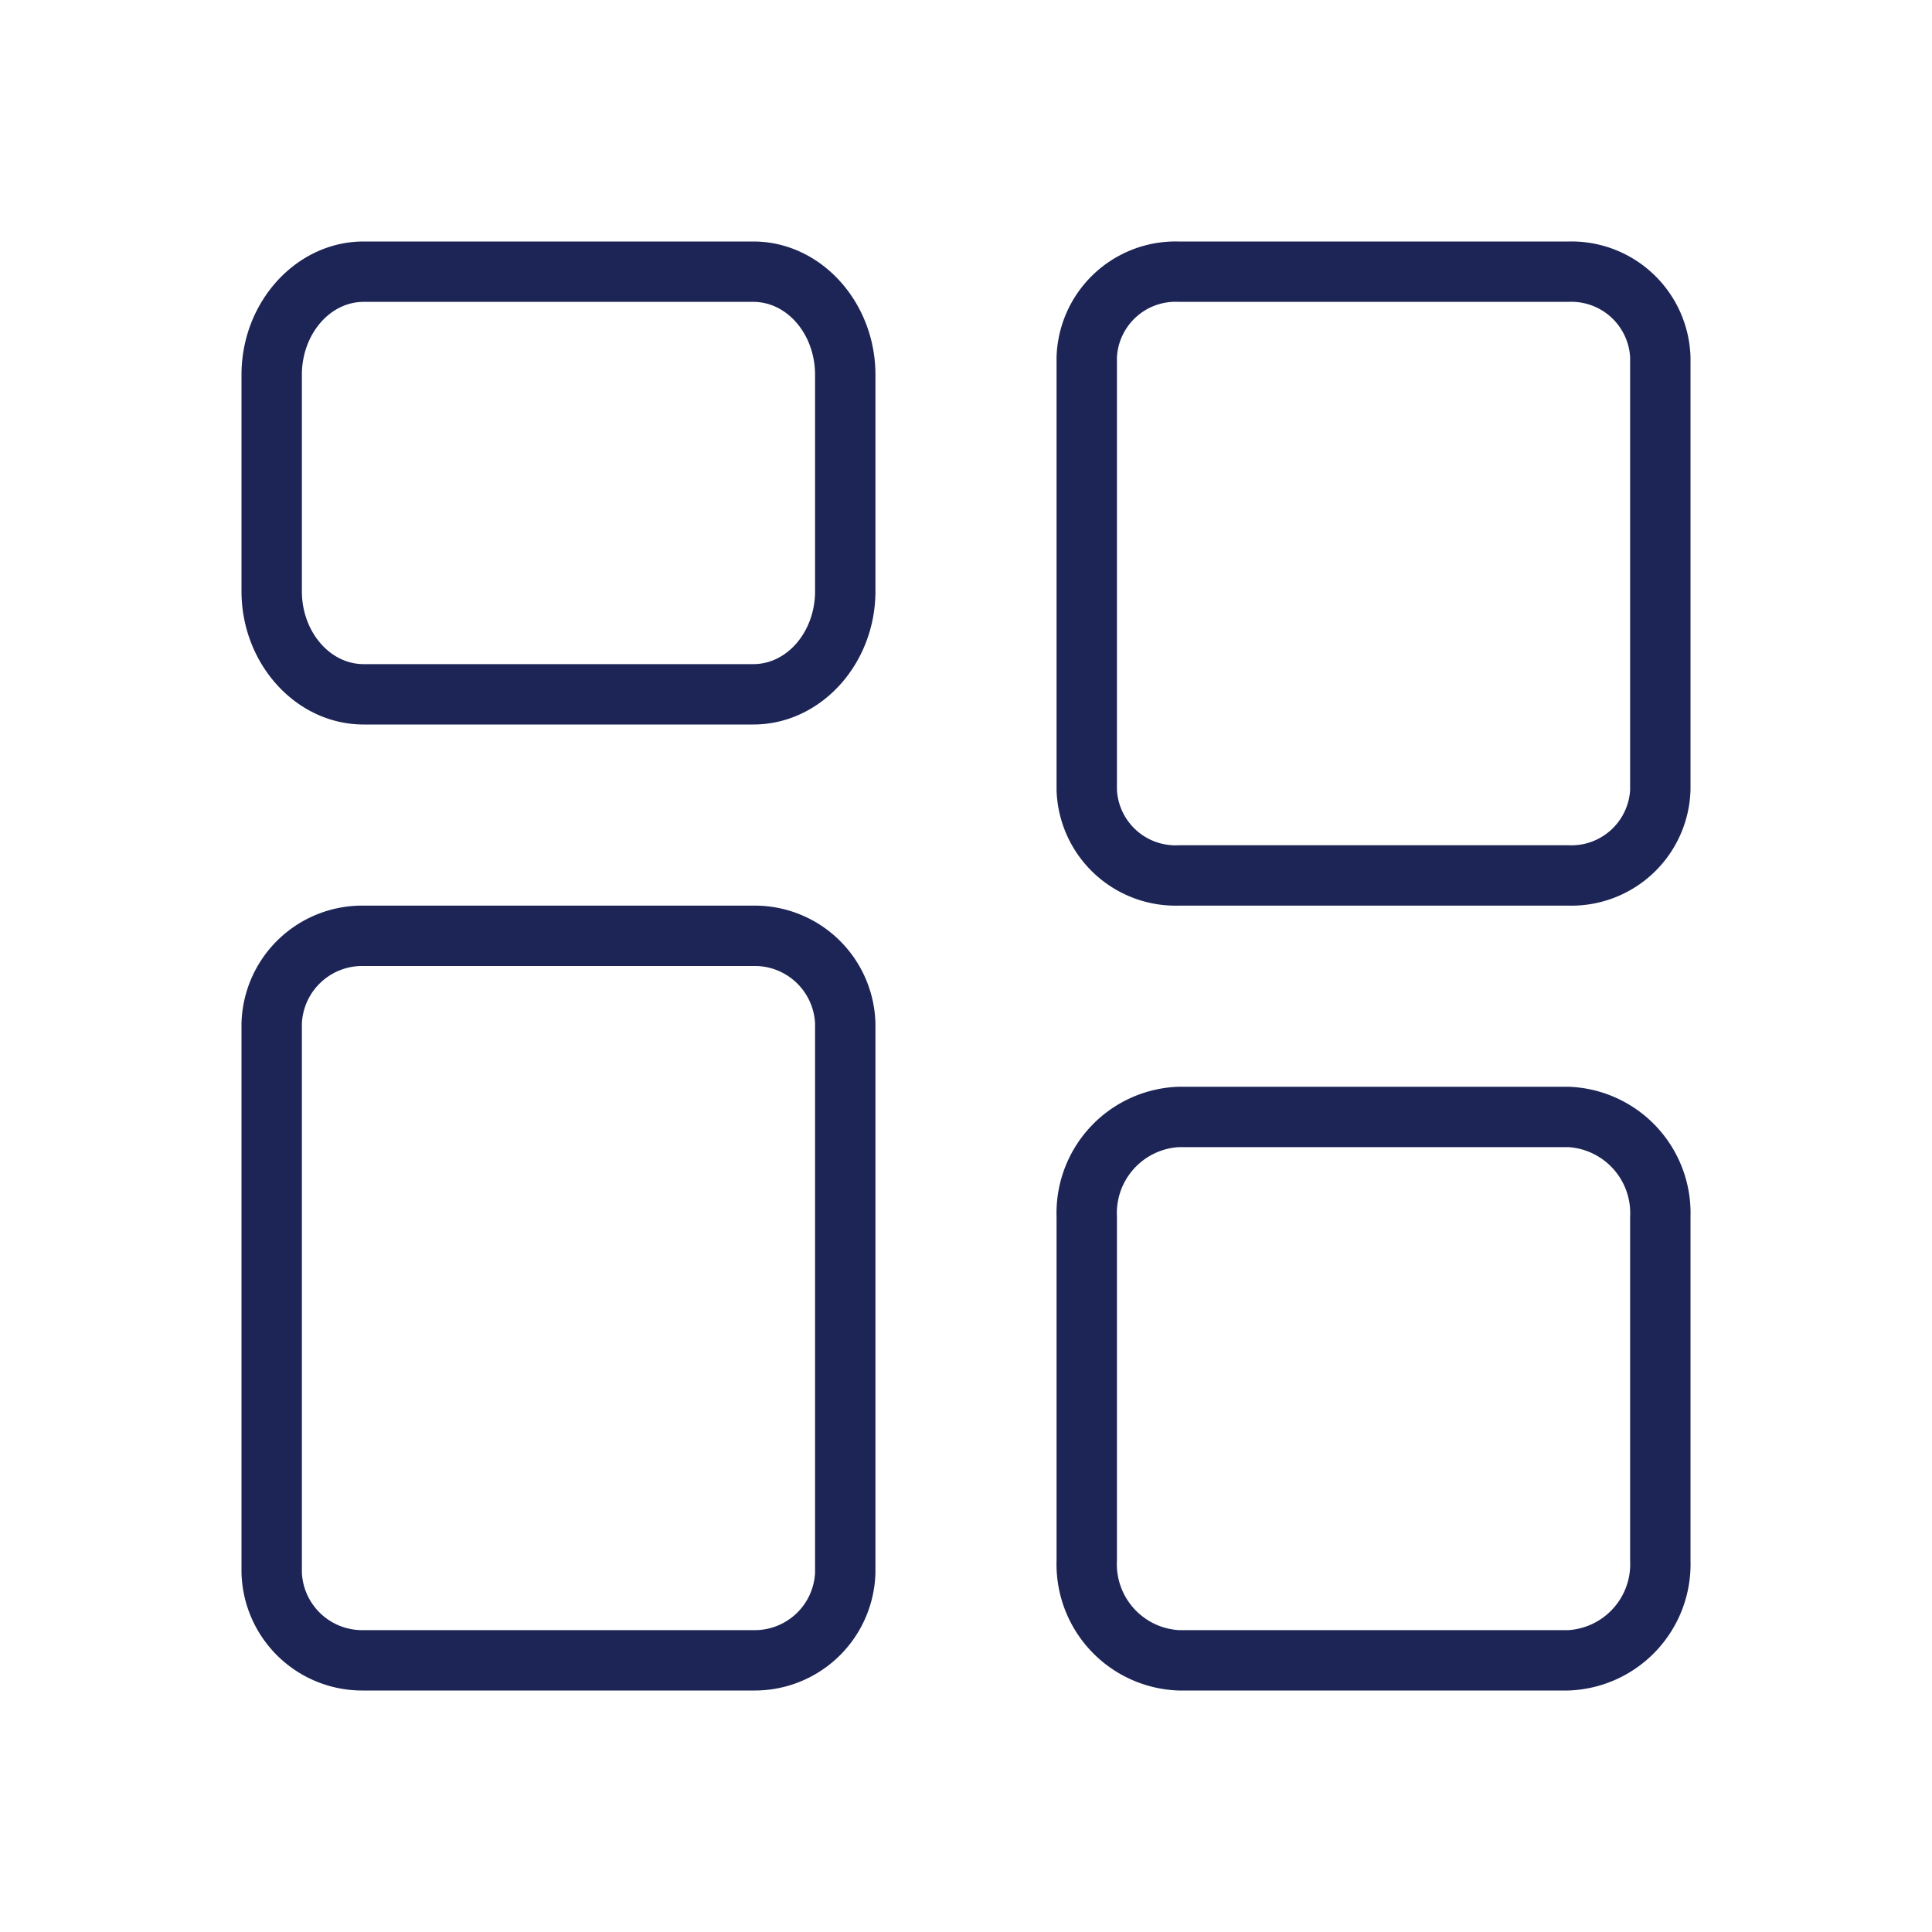
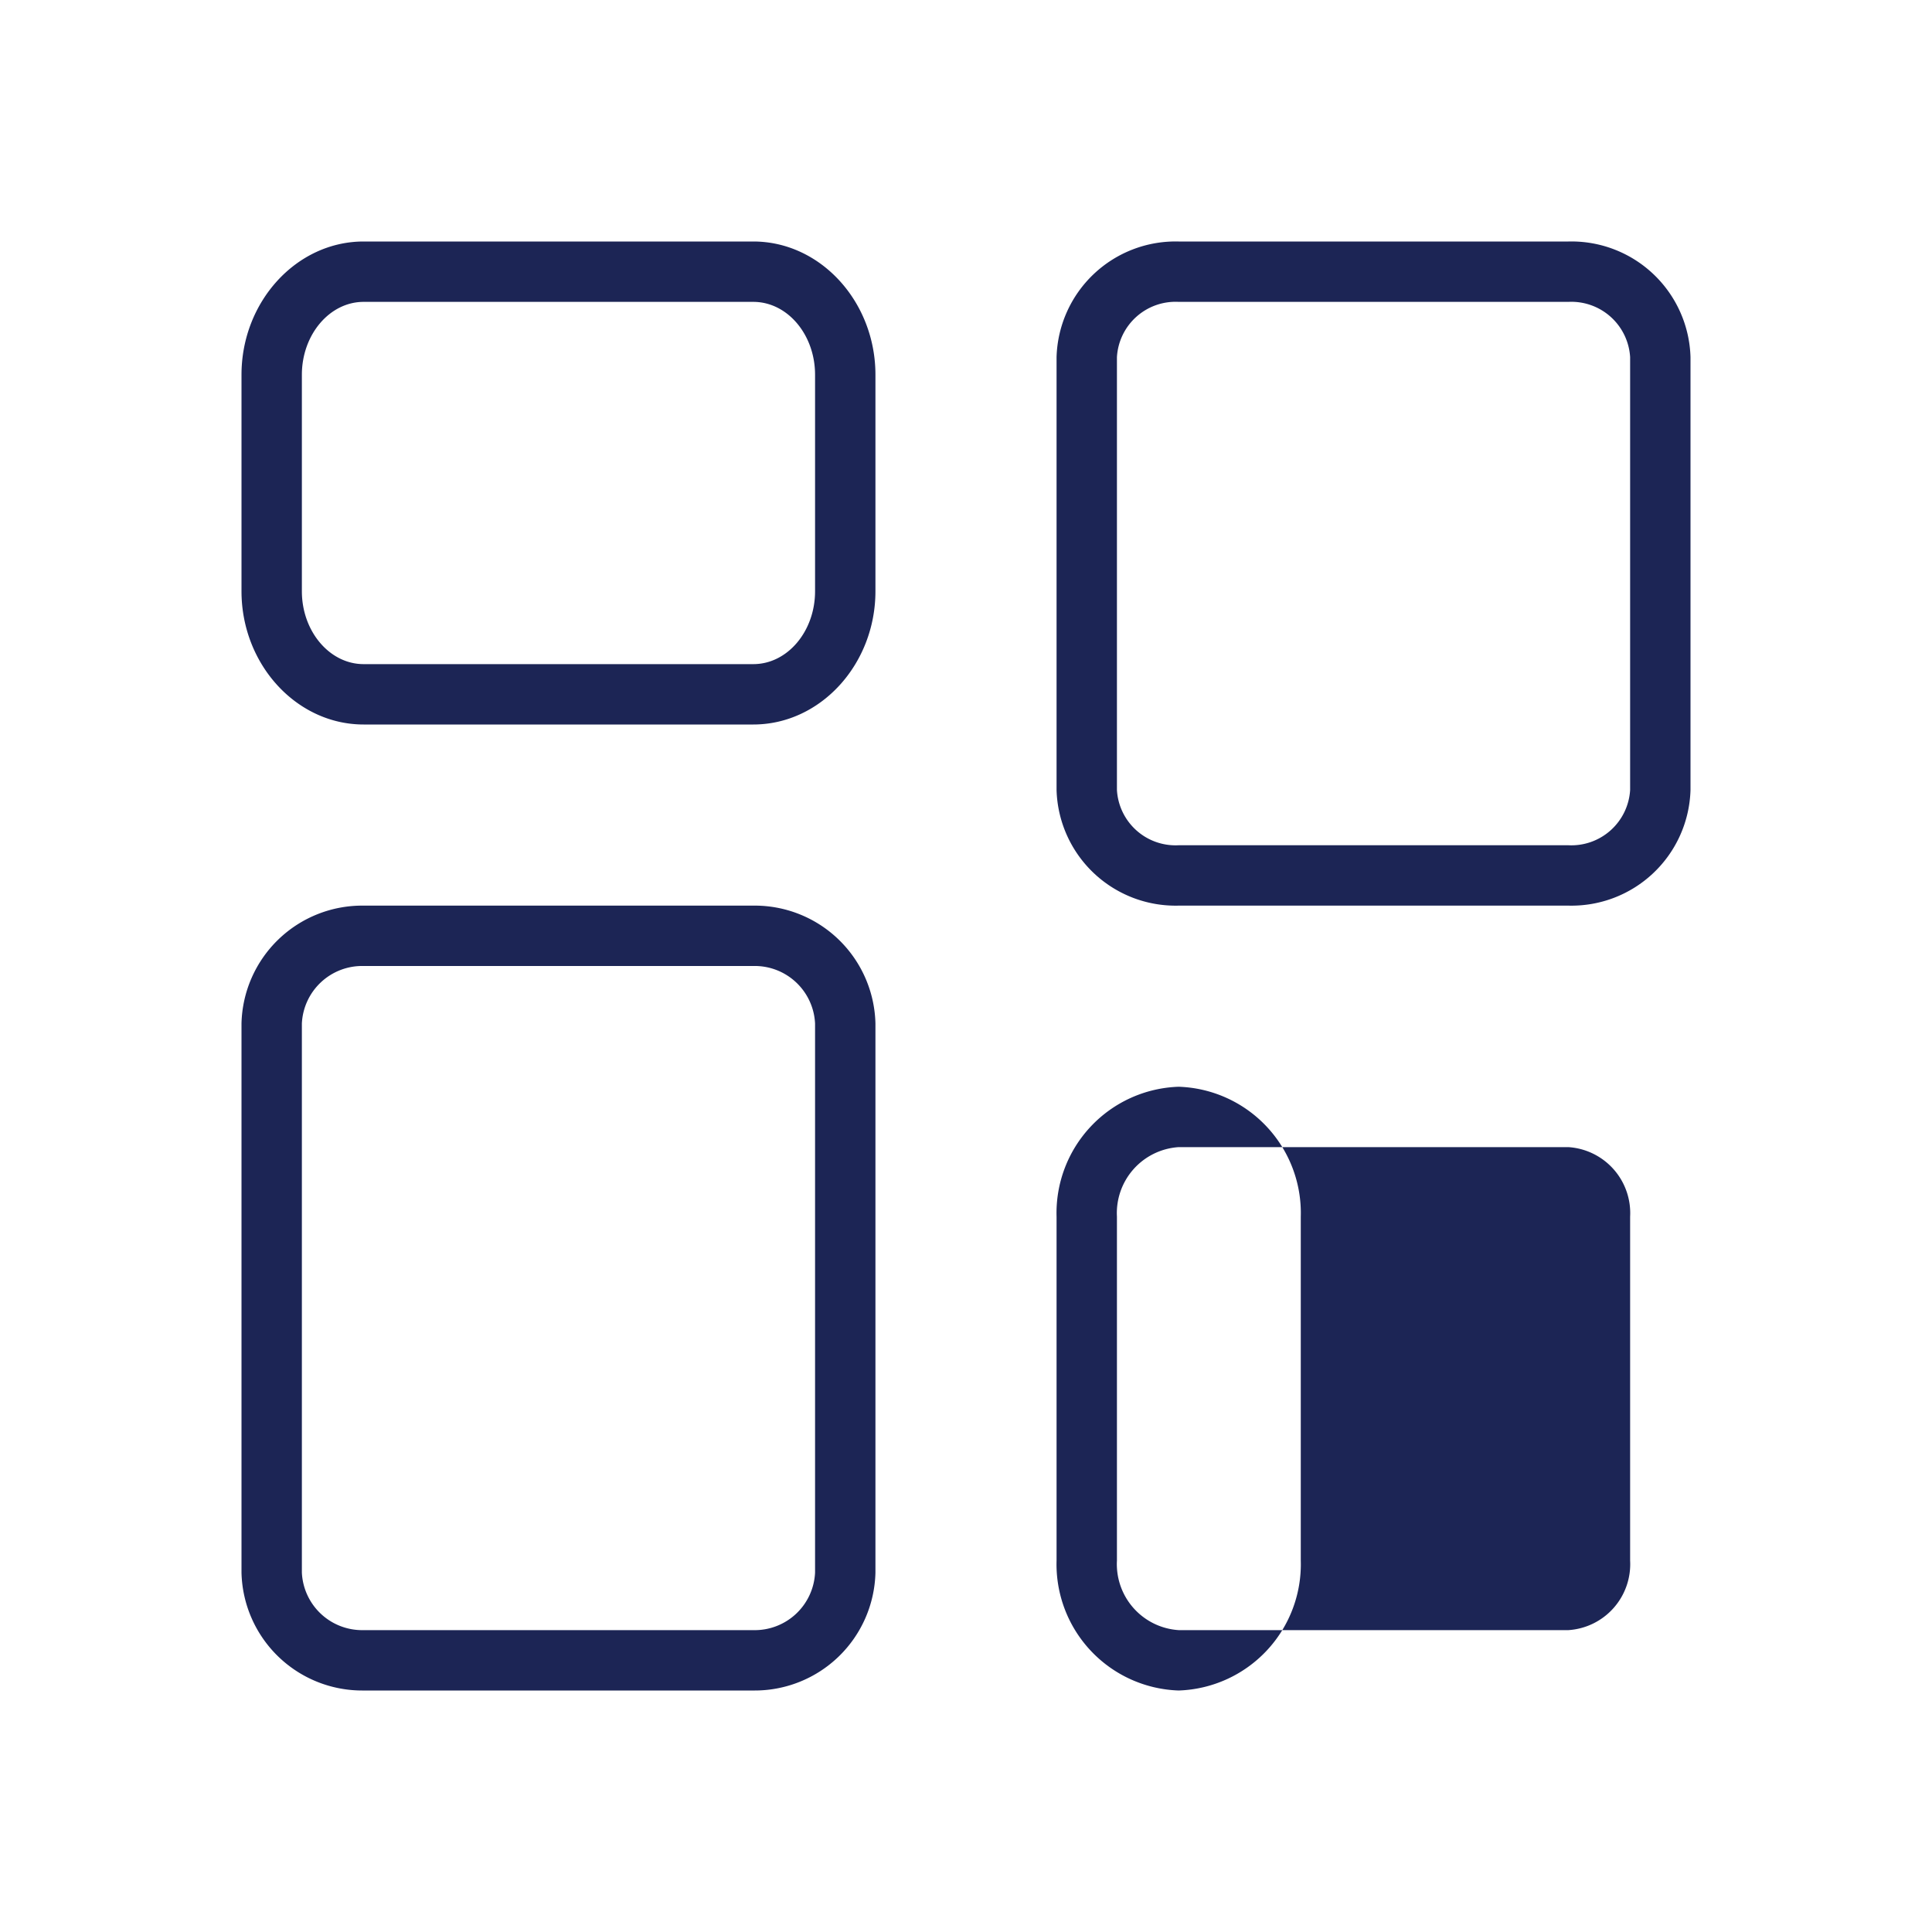
<svg xmlns="http://www.w3.org/2000/svg" version="1.1" width="512" height="512" x="0" y="0" viewBox="0 0 128 128" style="enable-background:new 0 0 512 512" xml:space="preserve" class="">
  <g>
-     <path d="M49.91 16H24.09C19.63 16 16 20 16 24.83v14.34C16 44 19.63 48 24.09 48h25.82c4.46 0 8.09-4 8.09-8.83V24.83C58 20 54.37 16 49.91 16ZM54 39.17c0 2.66-1.83 4.83-4.09 4.83H24.09C21.84 44 20 41.83 20 39.17V24.83c0-2.66 1.84-4.83 4.09-4.83h25.82c2.26 0 4.09 2.17 4.09 4.83ZM49.91 60H24.09A8 8 0 0 0 16 67.81v36.38a8 8 0 0 0 8.09 7.81h25.82a8 8 0 0 0 8.09-7.81V67.81A8 8 0 0 0 49.91 60ZM54 104.19a4 4 0 0 1-4.09 3.81H24.09a4 4 0 0 1-4.09-3.81V67.81A4 4 0 0 1 24.09 64h25.82A4 4 0 0 1 54 67.81ZM103.91 72H78.09A8.37 8.37 0 0 0 70 80.61v22.78a8.37 8.37 0 0 0 8.09 8.61h25.82a8.37 8.37 0 0 0 8.09-8.61V80.61a8.37 8.37 0 0 0-8.09-8.61Zm4.09 31.39a4.38 4.38 0 0 1-4.09 4.61H78.09a4.38 4.38 0 0 1-4.09-4.61V80.61A4.38 4.38 0 0 1 78.09 76h25.82a4.38 4.38 0 0 1 4.09 4.61ZM103.91 16H78.09A7.89 7.89 0 0 0 70 23.66v28.68A7.89 7.89 0 0 0 78.09 60h25.82a7.89 7.89 0 0 0 8.09-7.66V23.66a7.89 7.89 0 0 0-8.09-7.66ZM108 52.34a3.9 3.9 0 0 1-4.09 3.66H78.09A3.89 3.89 0 0 1 74 52.34V23.66A3.89 3.89 0 0 1 78.09 20h25.82a3.9 3.9 0 0 1 4.09 3.66Z" fill="#1c2555" opacity="1" data-original="#000000" />
+     <path d="M49.91 16H24.09C19.63 16 16 20 16 24.83v14.34C16 44 19.63 48 24.09 48h25.82c4.46 0 8.09-4 8.09-8.83V24.83C58 20 54.37 16 49.91 16ZM54 39.17c0 2.66-1.83 4.83-4.09 4.83H24.09C21.84 44 20 41.83 20 39.17V24.83c0-2.66 1.84-4.83 4.09-4.83h25.82c2.26 0 4.09 2.17 4.09 4.83ZM49.91 60H24.09A8 8 0 0 0 16 67.81v36.38a8 8 0 0 0 8.09 7.81h25.82a8 8 0 0 0 8.09-7.81V67.81A8 8 0 0 0 49.91 60ZM54 104.19a4 4 0 0 1-4.09 3.81H24.09a4 4 0 0 1-4.09-3.81V67.81A4 4 0 0 1 24.09 64h25.82A4 4 0 0 1 54 67.81ZM103.91 72H78.09A8.37 8.37 0 0 0 70 80.61v22.78a8.37 8.37 0 0 0 8.09 8.61a8.37 8.37 0 0 0 8.09-8.61V80.61a8.37 8.37 0 0 0-8.09-8.61Zm4.09 31.39a4.38 4.38 0 0 1-4.09 4.61H78.09a4.38 4.38 0 0 1-4.09-4.61V80.61A4.38 4.38 0 0 1 78.09 76h25.82a4.38 4.38 0 0 1 4.09 4.61ZM103.91 16H78.09A7.89 7.89 0 0 0 70 23.66v28.68A7.89 7.89 0 0 0 78.09 60h25.82a7.89 7.89 0 0 0 8.09-7.66V23.66a7.89 7.89 0 0 0-8.09-7.66ZM108 52.34a3.9 3.9 0 0 1-4.09 3.66H78.09A3.89 3.89 0 0 1 74 52.34V23.66A3.89 3.89 0 0 1 78.09 20h25.82a3.9 3.9 0 0 1 4.09 3.66Z" fill="#1c2555" opacity="1" data-original="#000000" />
  </g>
</svg>